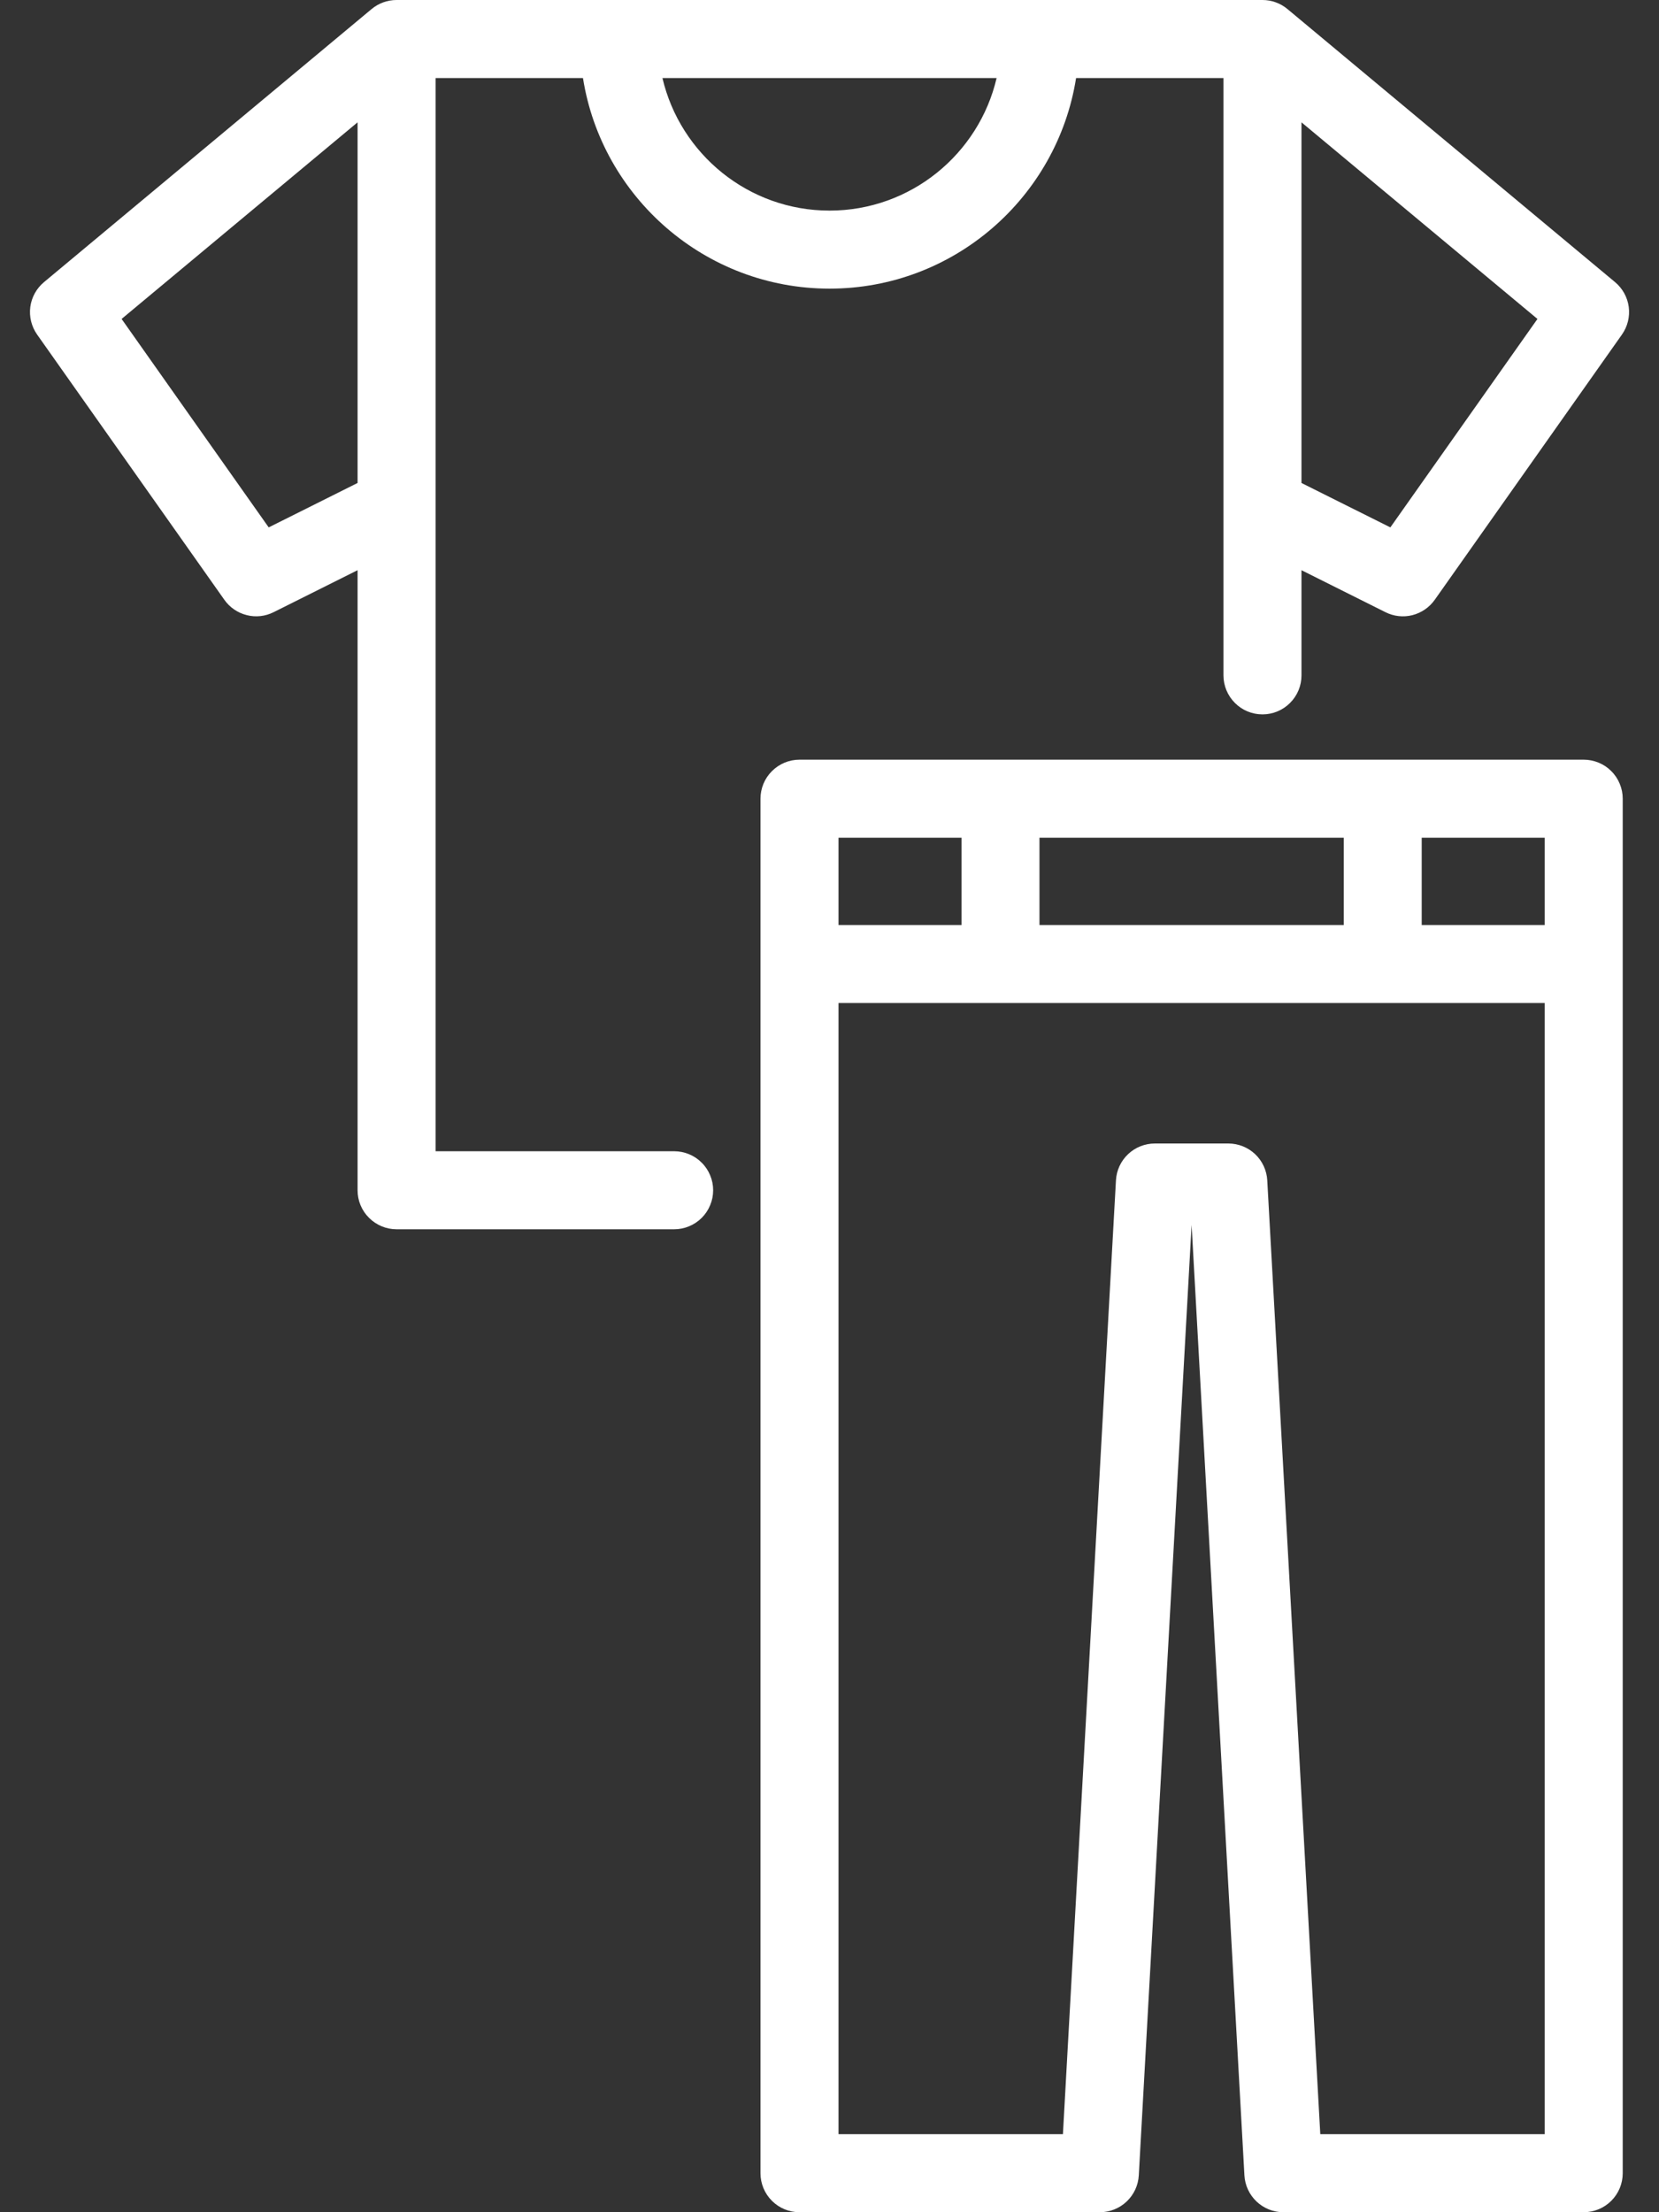
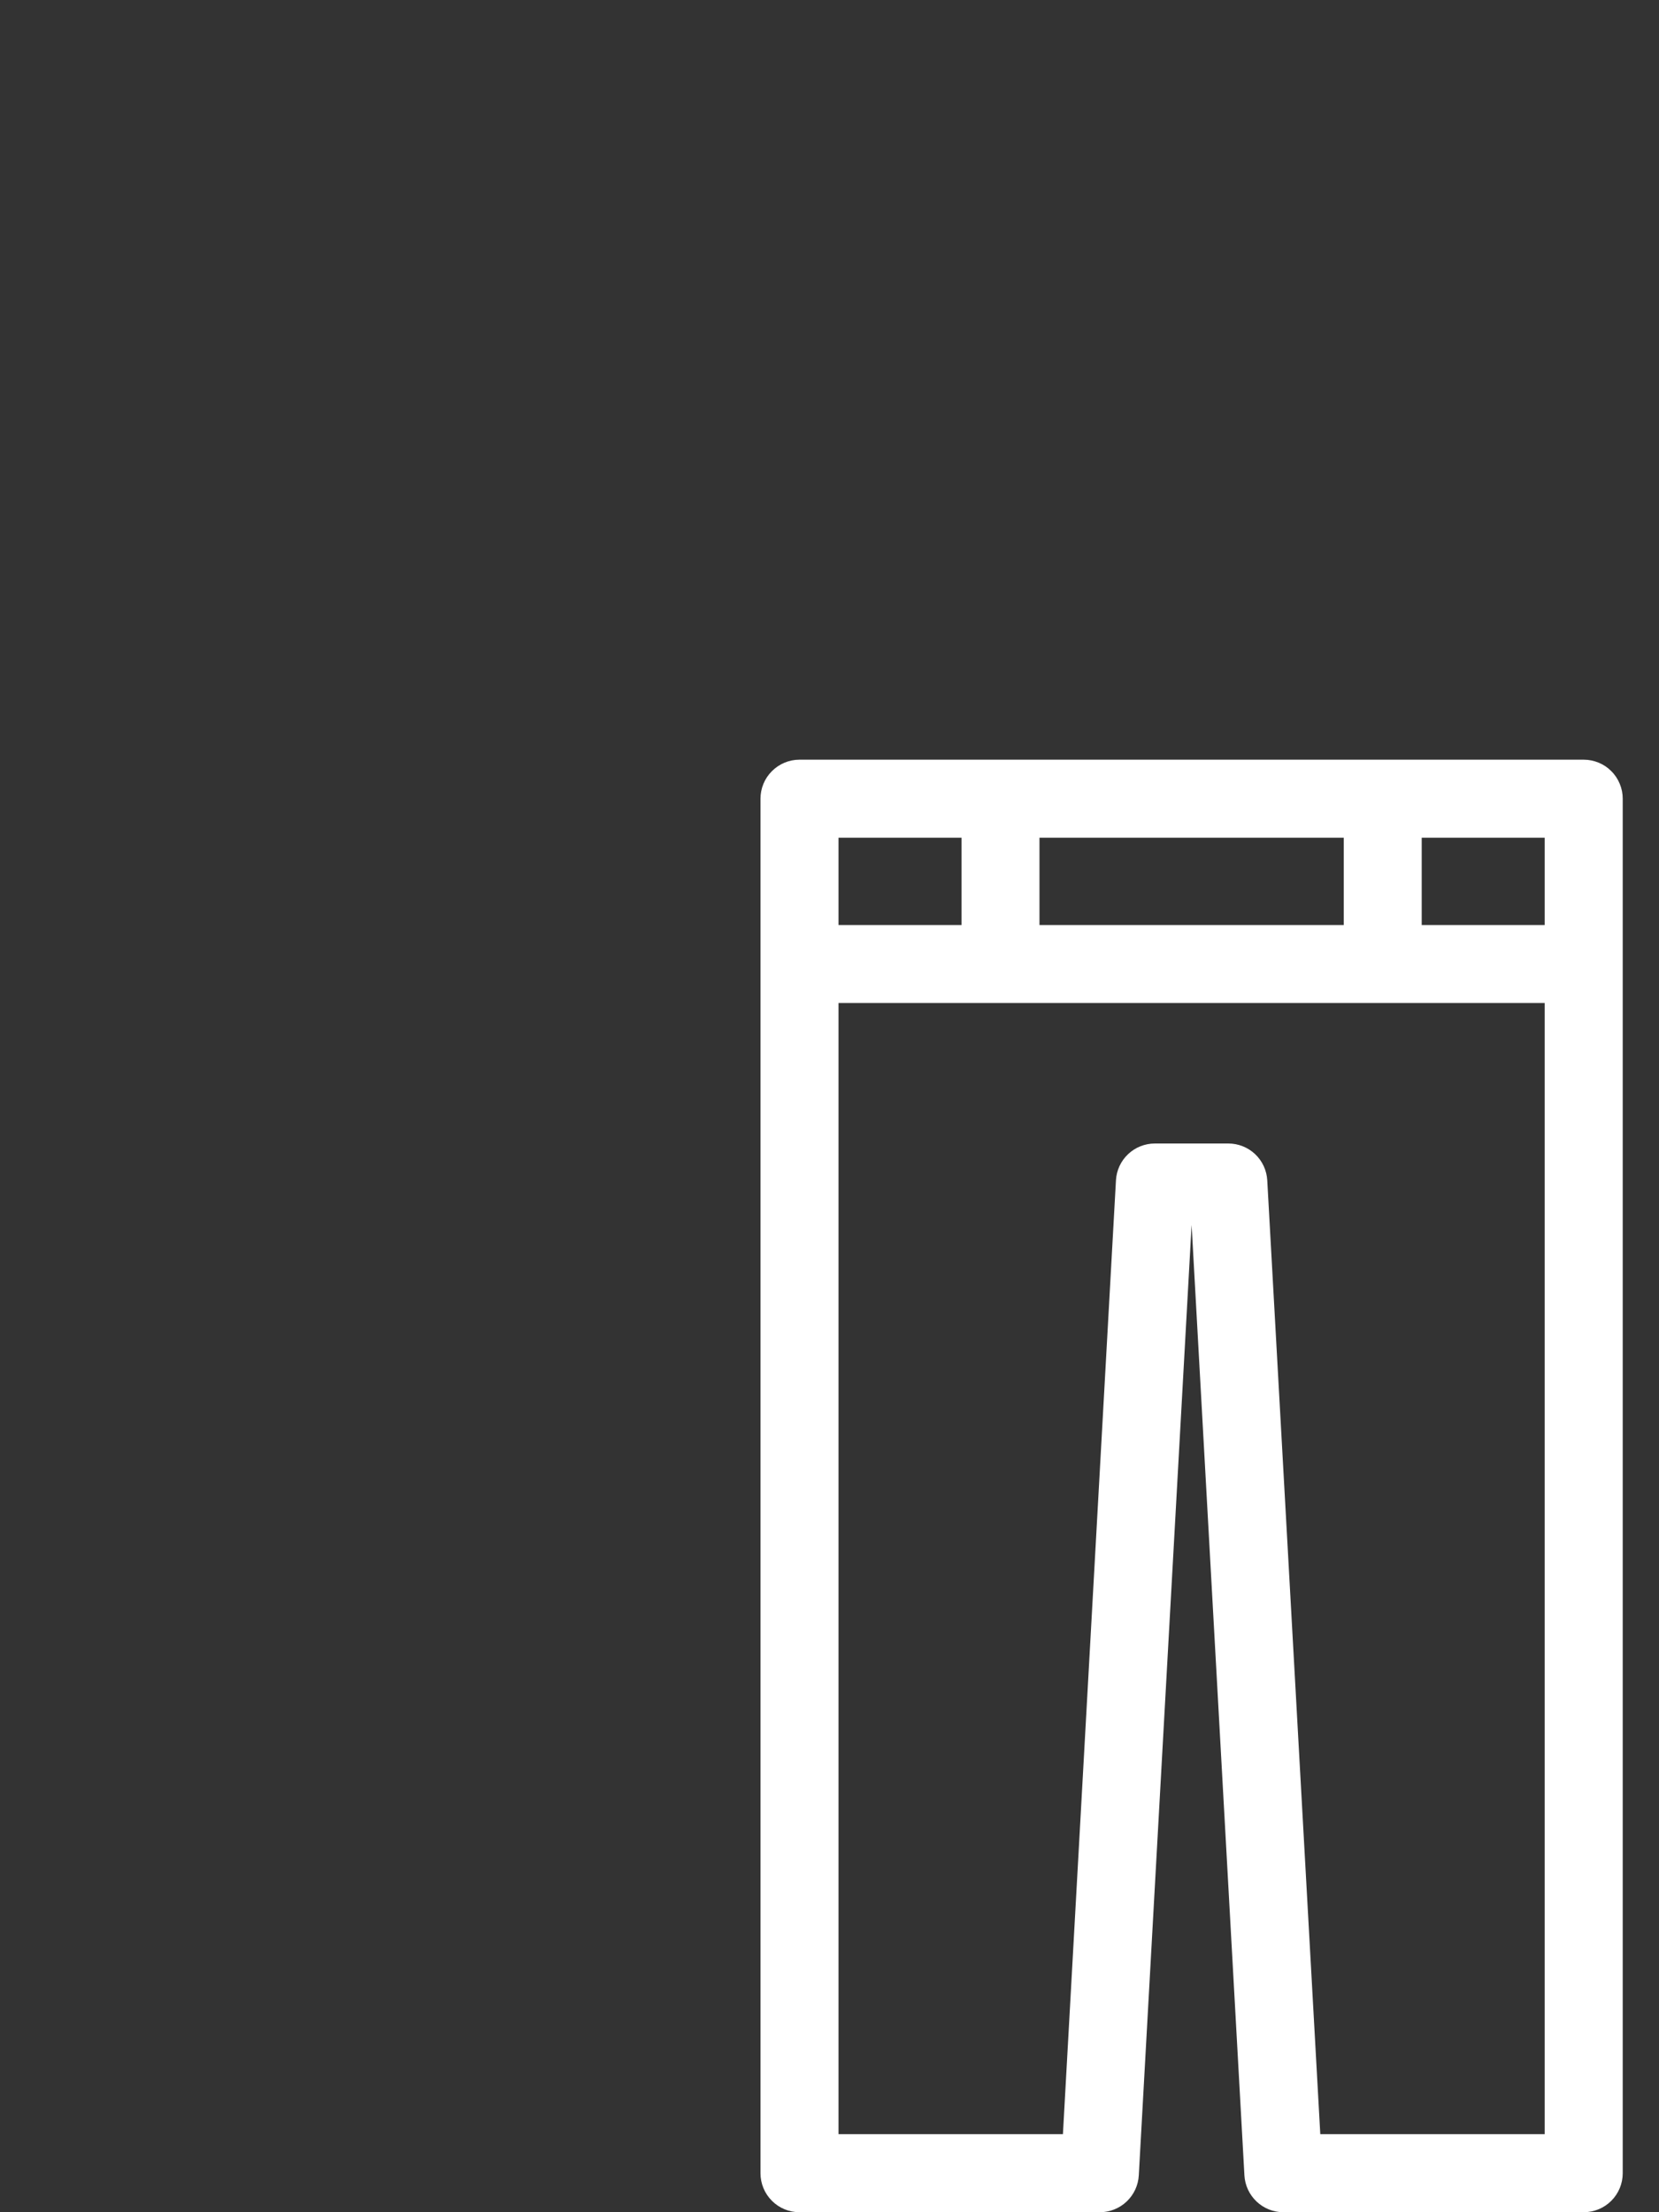
<svg xmlns="http://www.w3.org/2000/svg" width="30" height="40" viewBox="0 0 30 40" fill="none">
  <rect x="0" y="0" width="30" height="40" fill="#333333" stroke="none" />
-   <path d="M12.191 20.816H7.877V1.411H10.542C10.882 3.566 12.752 5.219 15.001 5.219C17.25 5.219 19.119 3.566 19.459 1.411H22.124V12.212C22.124 12.399 22.199 12.578 22.331 12.71C22.463 12.843 22.642 12.917 22.83 12.917C23.017 12.917 23.196 12.843 23.328 12.71C23.461 12.578 23.535 12.399 23.535 12.212V10.31L25.053 11.069C25.204 11.145 25.377 11.164 25.54 11.123C25.704 11.081 25.847 10.983 25.945 10.845L29.33 6.049C29.432 5.904 29.476 5.726 29.453 5.55C29.43 5.375 29.341 5.214 29.205 5.101L23.284 0.166C23.157 0.059 22.996 -0 22.83 3.90006e-07H7.171C7.005 -0 6.844 0.059 6.717 0.166L0.796 5.101C0.66 5.214 0.571 5.375 0.548 5.55C0.525 5.726 0.569 5.904 0.671 6.049L4.057 10.845C4.154 10.983 4.297 11.081 4.461 11.122C4.624 11.164 4.797 11.145 4.948 11.069L6.466 10.31V21.521C6.466 21.709 6.54 21.888 6.673 22.02C6.805 22.152 6.984 22.227 7.171 22.227H12.191C12.283 22.227 12.375 22.209 12.461 22.173C12.546 22.138 12.624 22.086 12.69 22.02C12.755 21.955 12.807 21.877 12.842 21.791C12.878 21.706 12.896 21.614 12.896 21.521C12.896 21.429 12.878 21.337 12.842 21.252C12.807 21.166 12.755 21.088 12.689 21.023C12.624 20.957 12.546 20.905 12.461 20.87C12.375 20.834 12.283 20.816 12.191 20.816ZM25.142 9.536L23.535 8.733V2.212L27.802 5.767L25.142 9.536ZM15.001 3.808C13.532 3.808 12.3 2.783 11.979 1.411H18.022C17.702 2.783 16.469 3.808 15.001 3.808ZM4.859 9.536L2.199 5.767L6.466 2.212V8.733L4.859 9.536Z" fill="white" />
  <path d="M28.639 13.736H14.457C14.27 13.736 14.091 13.811 13.959 13.943C13.826 14.075 13.752 14.255 13.752 14.442V39.295C13.752 39.482 13.826 39.661 13.959 39.794C14.091 39.926 14.27 40 14.457 40H19.888C20.069 40 20.242 39.931 20.373 39.807C20.504 39.683 20.583 39.514 20.593 39.334L21.548 22.148L22.503 39.334C22.513 39.514 22.592 39.683 22.723 39.807C22.854 39.931 23.027 40 23.207 40H28.638C28.826 40 29.005 39.926 29.137 39.794C29.27 39.661 29.344 39.482 29.344 39.295V14.442C29.344 14.349 29.326 14.257 29.29 14.172C29.255 14.086 29.203 14.008 29.137 13.943C29.072 13.877 28.994 13.825 28.909 13.79C28.823 13.755 28.731 13.736 28.639 13.736ZM27.933 16.726H25.709V15.147H27.933V16.726ZM18.797 16.726V15.147H24.299V16.726H18.797ZM17.387 15.147V16.726H15.163V15.147H17.387ZM23.875 38.589L22.916 21.342C22.906 21.162 22.828 20.993 22.697 20.869C22.566 20.745 22.392 20.676 22.212 20.676H20.884C20.704 20.676 20.53 20.745 20.399 20.869C20.268 20.993 20.19 21.162 20.18 21.342L19.221 38.589H15.163V18.136H27.933V38.589H23.875Z" fill="white" />
</svg>